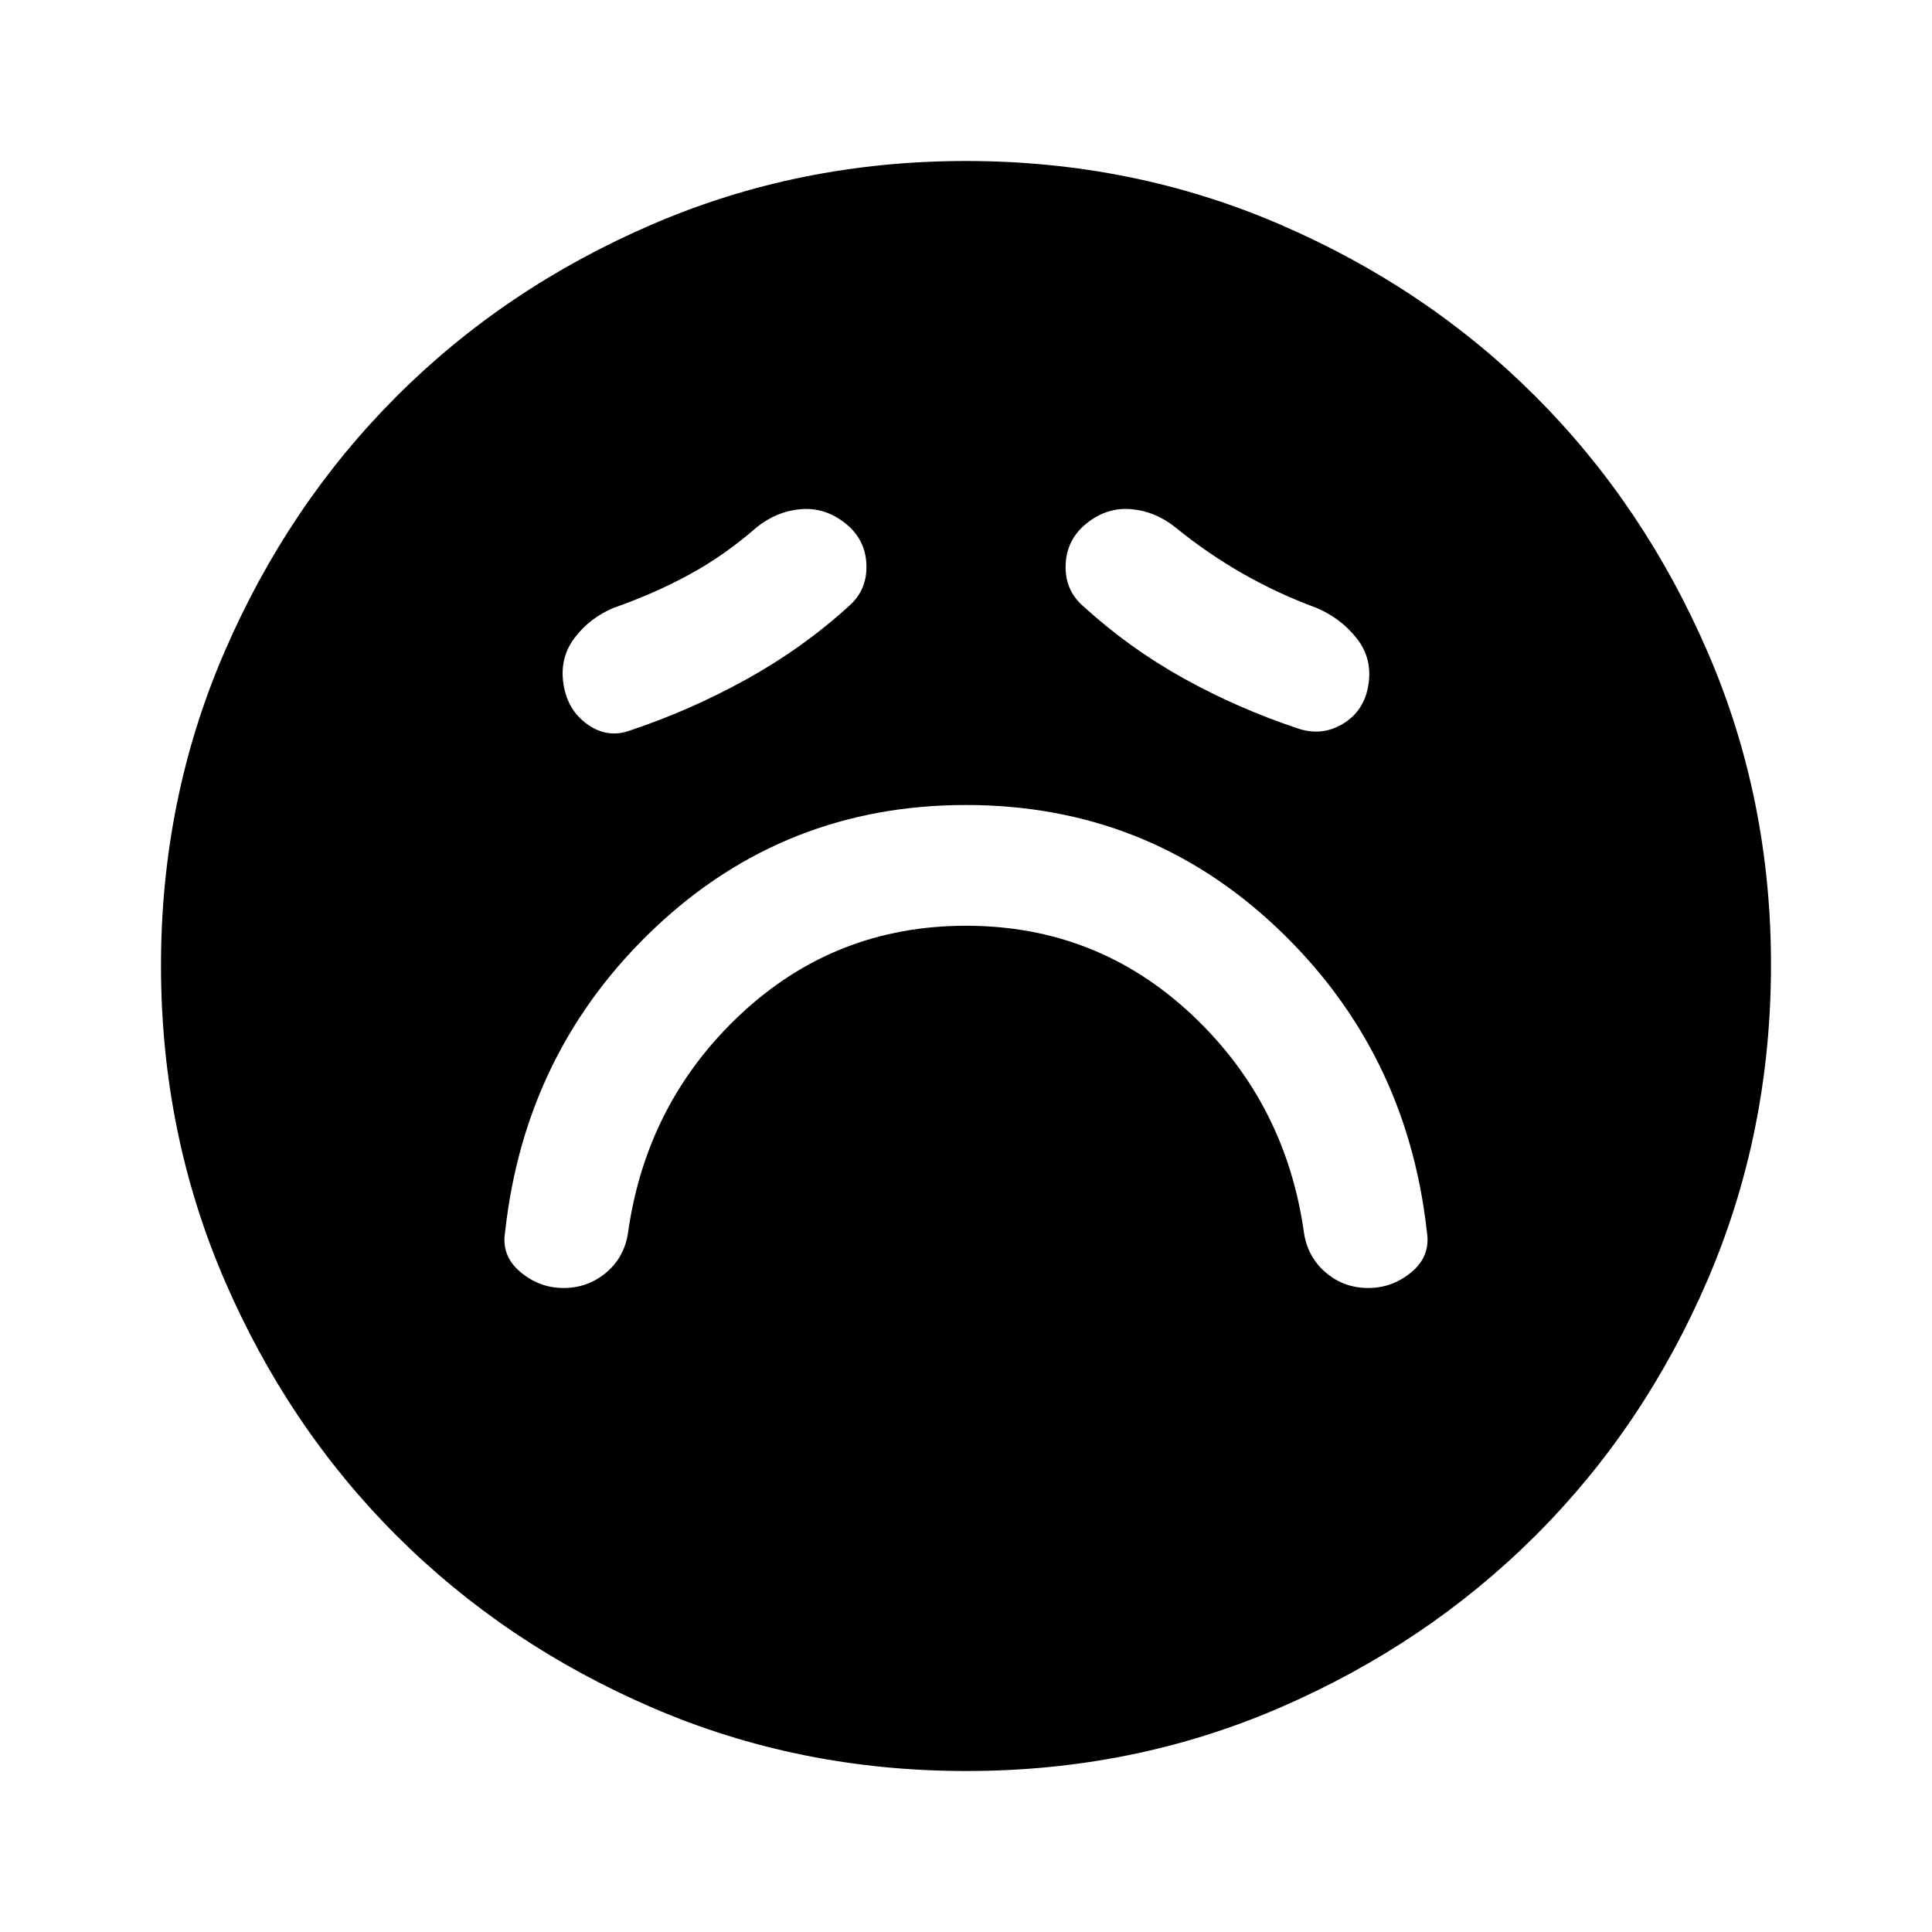
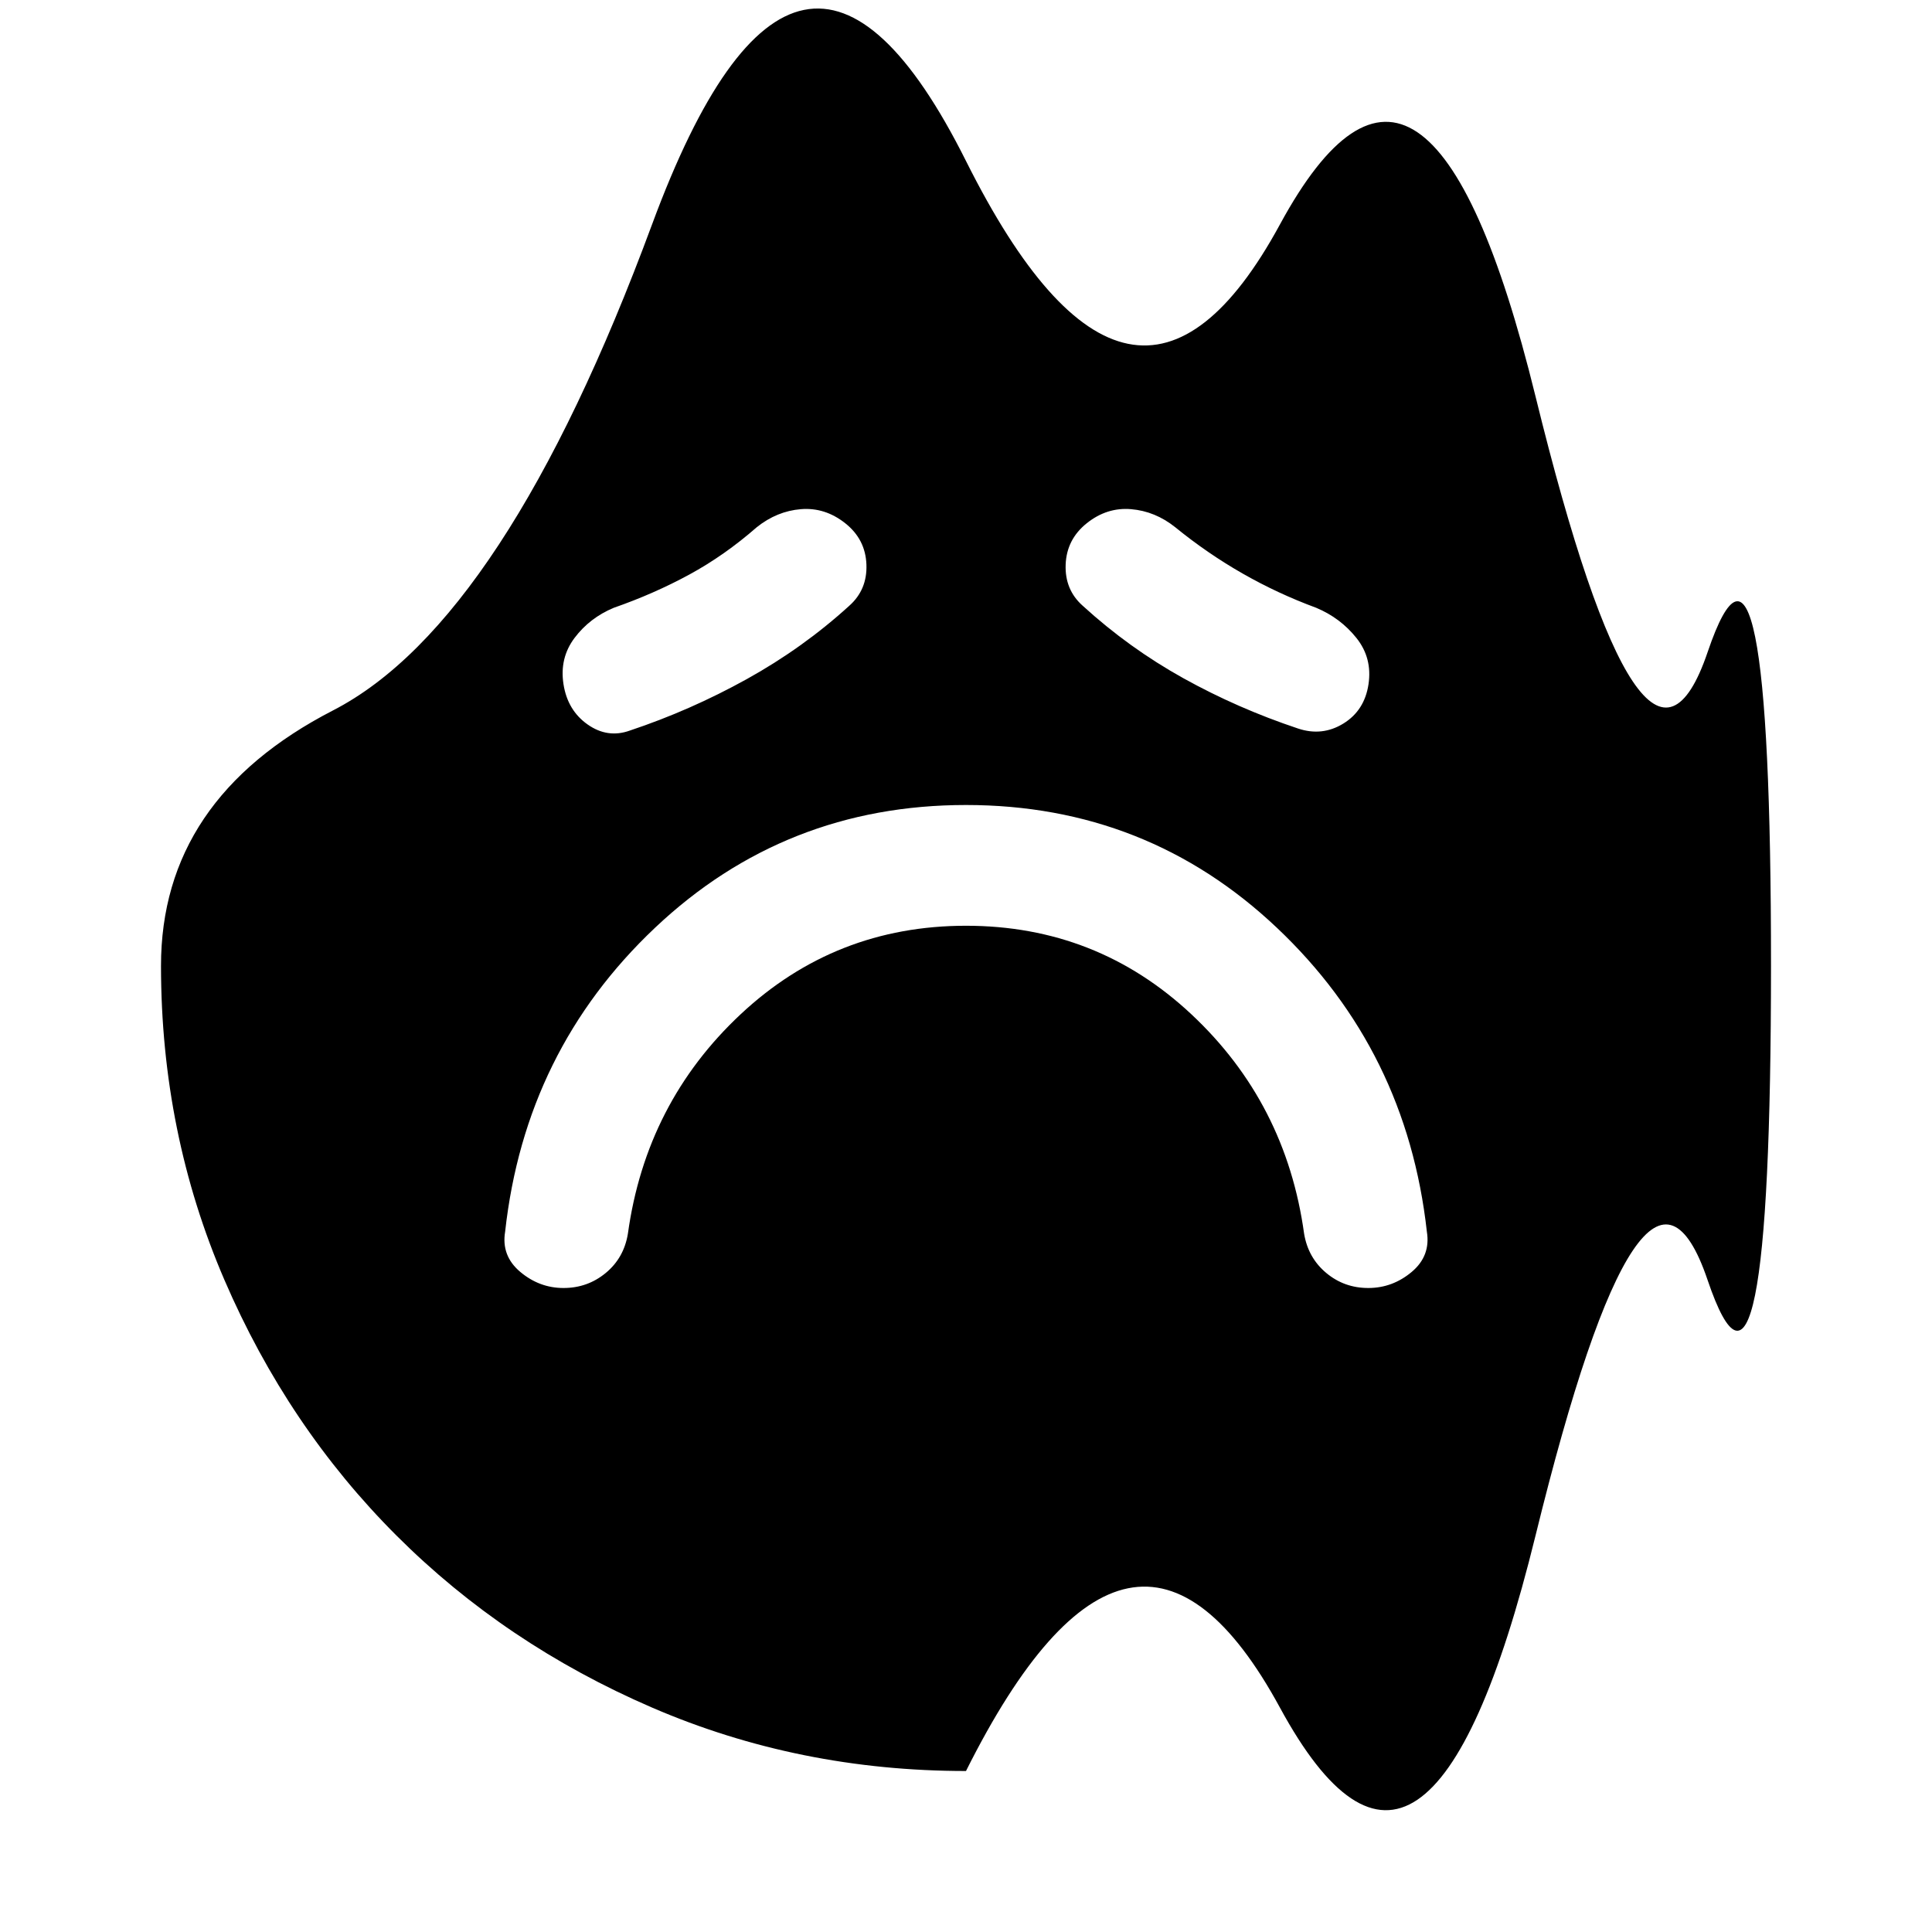
<svg xmlns="http://www.w3.org/2000/svg" width="800" height="800" viewBox="0 0 24 24">
-   <path fill="currentColor" d="M12 11.5q1.625 0 2.8 1.1t1.4 2.725q.05.3.275.488T17 16t.537-.2t.188-.5q-.25-2.25-1.863-3.775T12 10t-3.863 1.525T6.275 15.3q-.05.3.188.5T7 16t.525-.187t.275-.488Q8.025 13.7 9.2 12.6t2.8-1.1m-1.45-3.975q.225-.2.213-.513T10.5 6.5t-.55-.175t-.55.225q-.4.35-.838.588t-.937.412q-.3.125-.488.375T7 8.5t.3.5t.525.075q.75-.25 1.45-.638t1.275-.912m2.9 0q.575.525 1.25.9t1.425.625q.3.1.563-.062T17 8.5t-.15-.575t-.5-.375q-.475-.175-.913-.425T14.6 6.55q-.25-.2-.55-.225t-.55.175t-.262.513t.212.512M12 22q-2.075 0-3.9-.788t-3.175-2.137T2.788 15.9T2 12t.788-3.9t2.137-3.175T8.1 2.788T12 2t3.9.788t3.175 2.137T21.213 8.1T22 12t-.788 3.9t-2.137 3.175t-3.175 2.138T12 22" />
+   <path fill="currentColor" d="M12 11.5q1.625 0 2.8 1.1t1.4 2.725q.05.3.275.488T17 16t.537-.2t.188-.5q-.25-2.25-1.863-3.775T12 10t-3.863 1.525T6.275 15.3q-.05.3.188.5T7 16t.525-.187t.275-.488Q8.025 13.7 9.2 12.6t2.8-1.1m-1.45-3.975q.225-.2.213-.513T10.5 6.5t-.55-.175t-.55.225q-.4.35-.838.588t-.937.412q-.3.125-.488.375T7 8.5t.3.5t.525.075q.75-.25 1.45-.638t1.275-.912m2.9 0q.575.525 1.25.9t1.425.625q.3.1.563-.062T17 8.5t-.15-.575t-.5-.375q-.475-.175-.913-.425T14.6 6.55q-.25-.2-.55-.225t-.55.175t-.262.513t.212.512M12 22q-2.075 0-3.9-.788t-3.175-2.137T2.788 15.9T2 12t2.137-3.175T8.1 2.788T12 2t3.9.788t3.175 2.137T21.213 8.1T22 12t-.788 3.9t-2.137 3.175t-3.175 2.138T12 22" />
</svg>